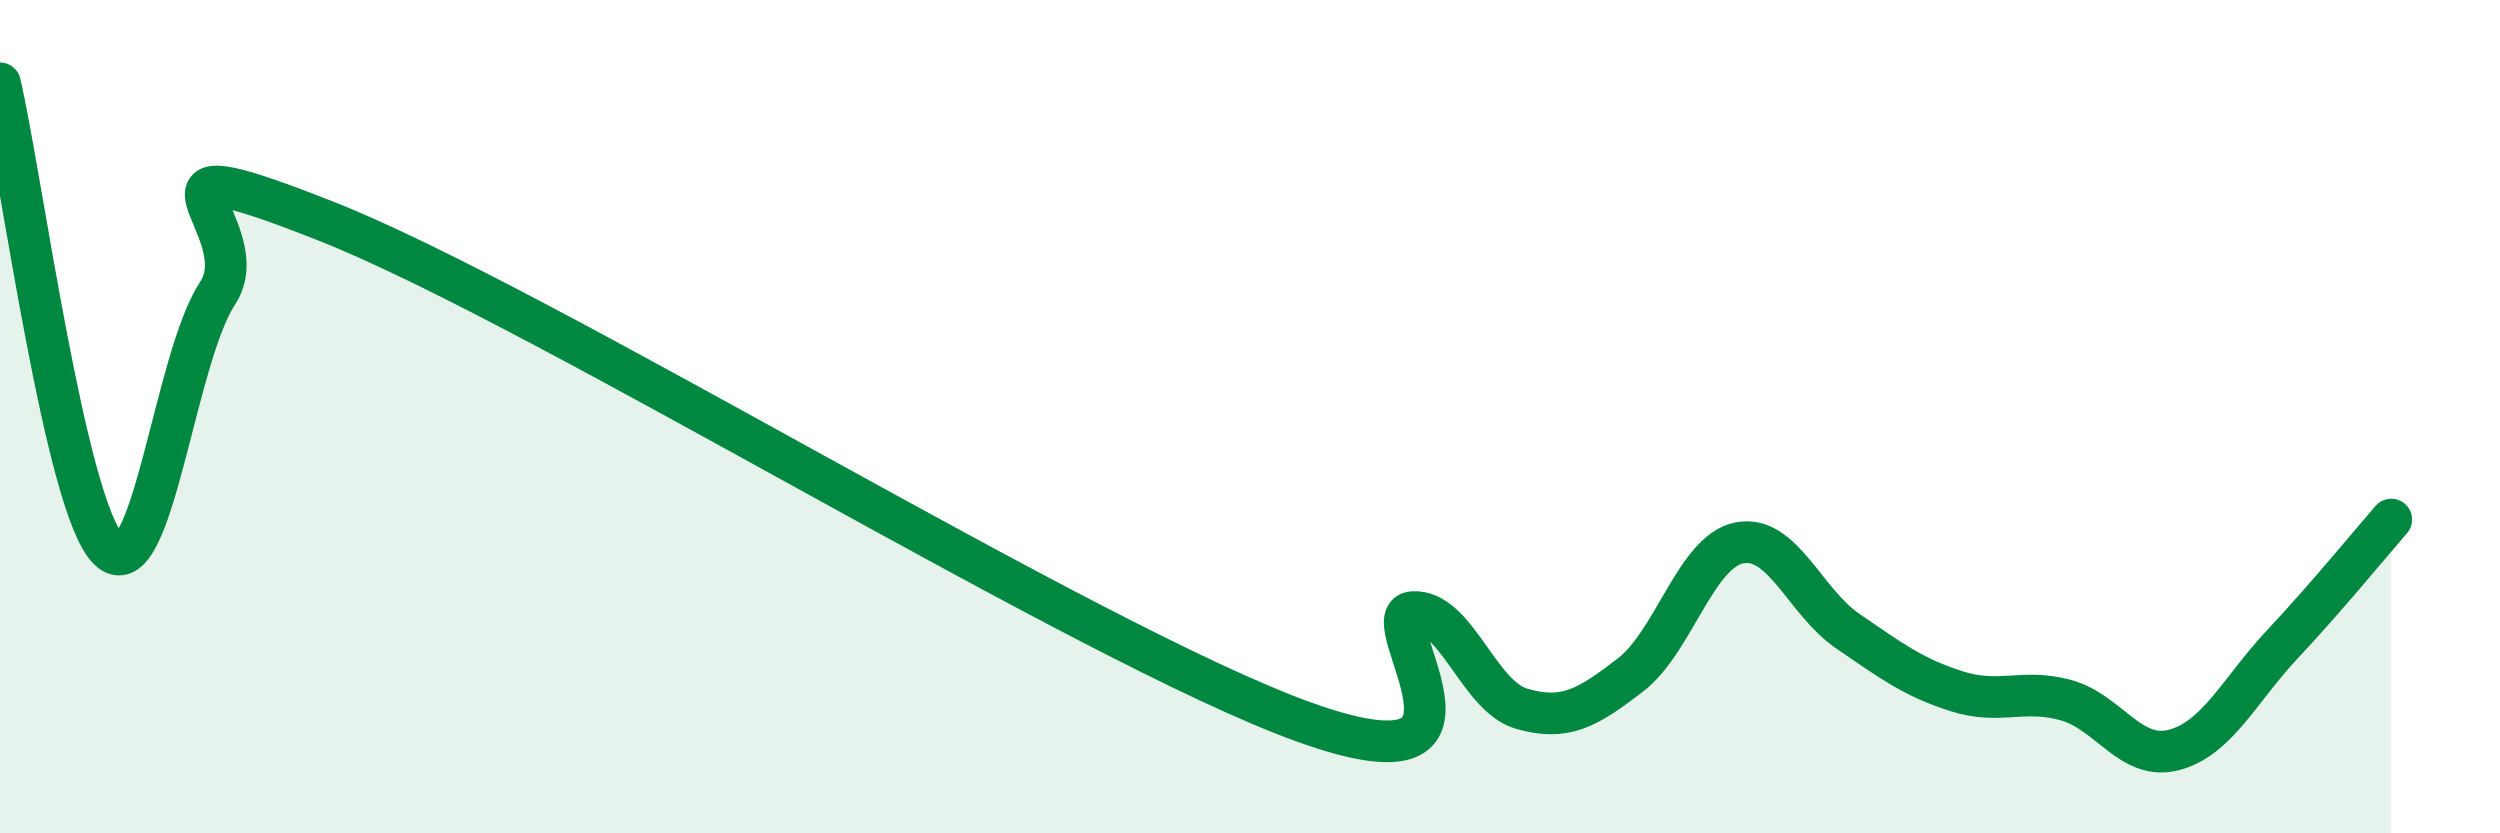
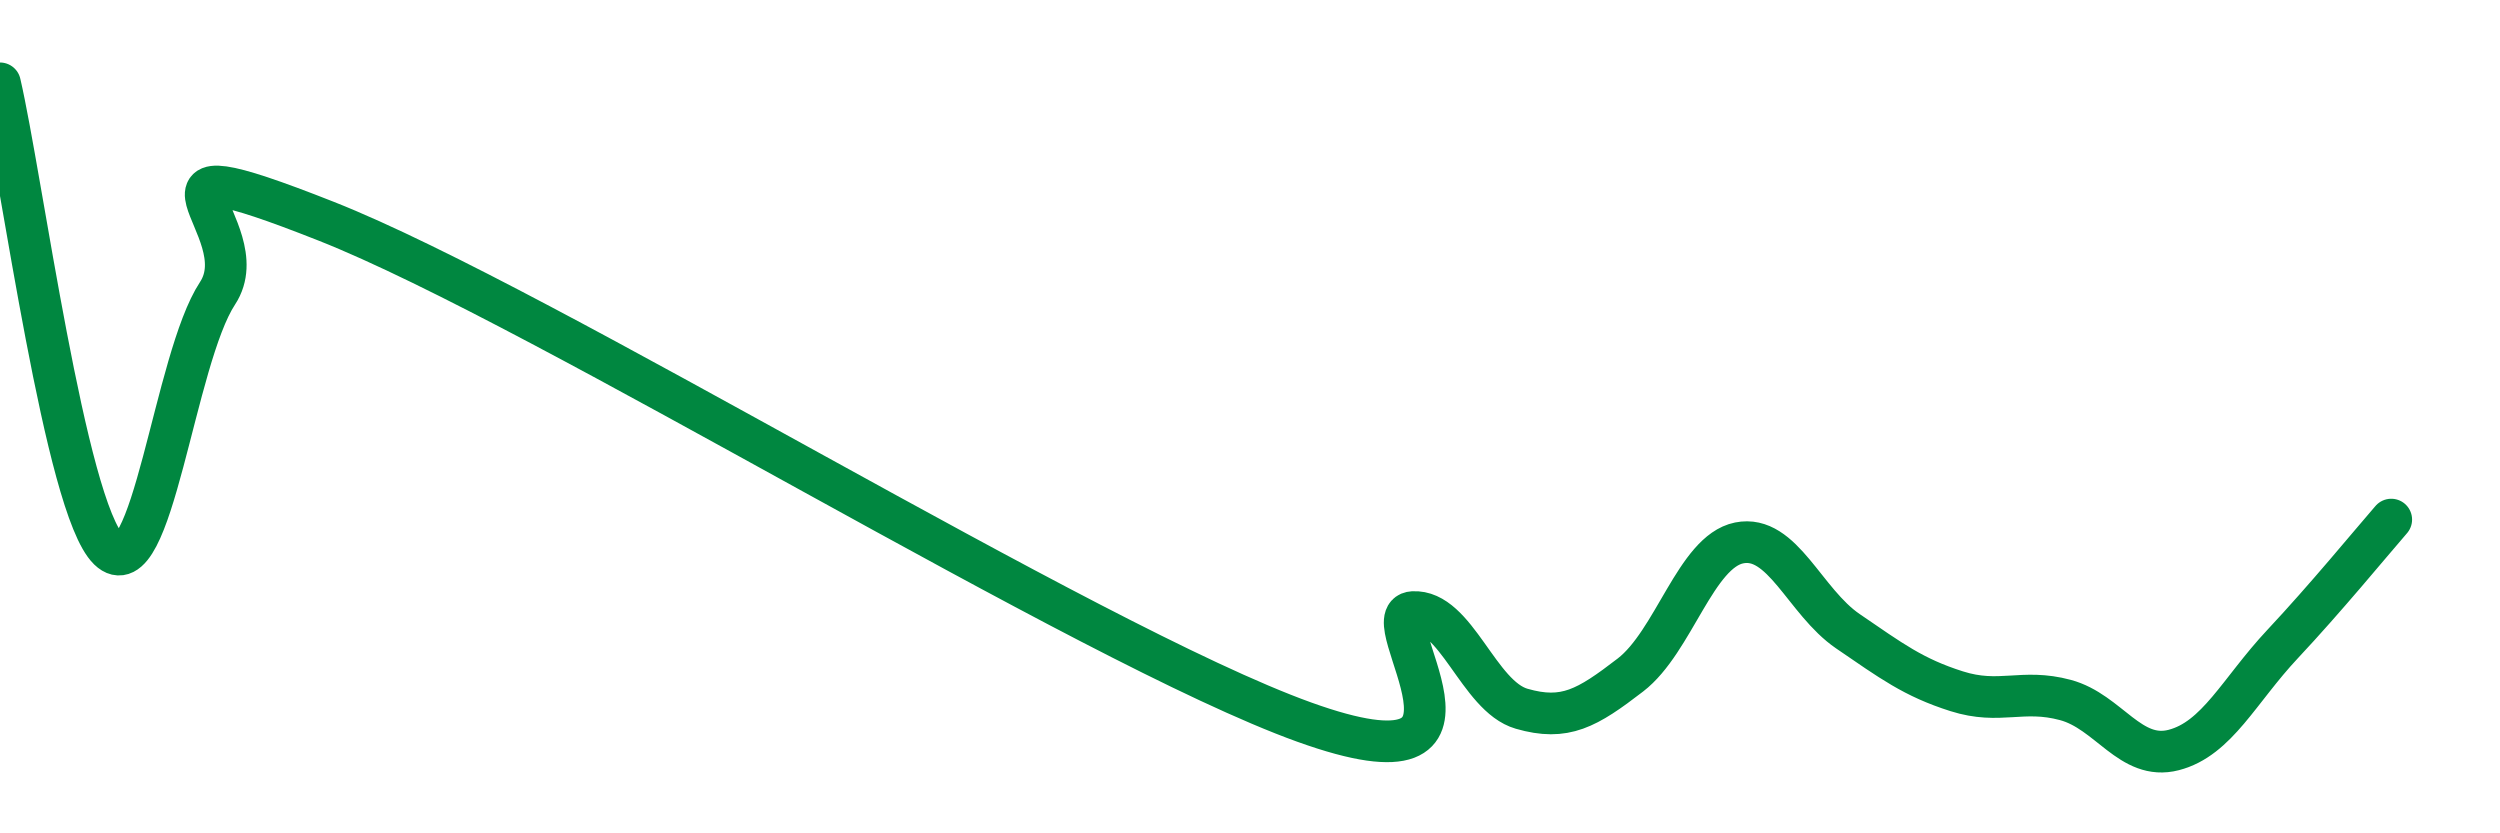
<svg xmlns="http://www.w3.org/2000/svg" width="60" height="20" viewBox="0 0 60 20">
-   <path d="M 0,2 C 0.52,4.24 1.57,12.18 2.61,13.19 C 3.65,14.2 4.18,8.62 5.22,7.04 C 6.26,5.46 2.61,3.25 7.83,5.31 C 13.05,7.37 26.08,15.45 31.3,17.33 C 36.52,19.21 32.87,14.75 33.91,14.69 C 34.95,14.63 35.48,16.71 36.52,17.01 C 37.56,17.31 38.09,17 39.13,16.2 C 40.17,15.4 40.7,13.24 41.74,13.03 C 42.78,12.82 43.31,14.44 44.35,15.15 C 45.39,15.86 45.92,16.26 46.96,16.59 C 48,16.92 48.53,16.52 49.57,16.8 C 50.61,17.08 51.13,18.27 52.17,18 C 53.21,17.73 53.74,16.57 54.78,15.46 C 55.82,14.35 56.87,13.07 57.39,12.47L57.39 20L0 20Z" fill="#008740" opacity="0.1" stroke-linecap="round" stroke-linejoin="round" />
  <path d="M 0,2 C 0.52,4.24 1.57,12.18 2.61,13.19 C 3.65,14.2 4.18,8.62 5.22,7.04 C 6.26,5.46 2.61,3.25 7.83,5.31 C 13.05,7.37 26.08,15.45 31.3,17.33 C 36.52,19.21 32.87,14.75 33.91,14.69 C 34.95,14.63 35.48,16.71 36.52,17.01 C 37.56,17.31 38.09,17 39.13,16.2 C 40.17,15.4 40.7,13.24 41.74,13.03 C 42.78,12.82 43.31,14.44 44.35,15.15 C 45.39,15.86 45.92,16.26 46.96,16.59 C 48,16.92 48.53,16.52 49.57,16.8 C 50.61,17.08 51.13,18.27 52.17,18 C 53.21,17.73 53.74,16.57 54.78,15.46 C 55.82,14.35 56.87,13.07 57.39,12.47" stroke="#008740" stroke-width="1" fill="none" stroke-linecap="round" stroke-linejoin="round" />
</svg>